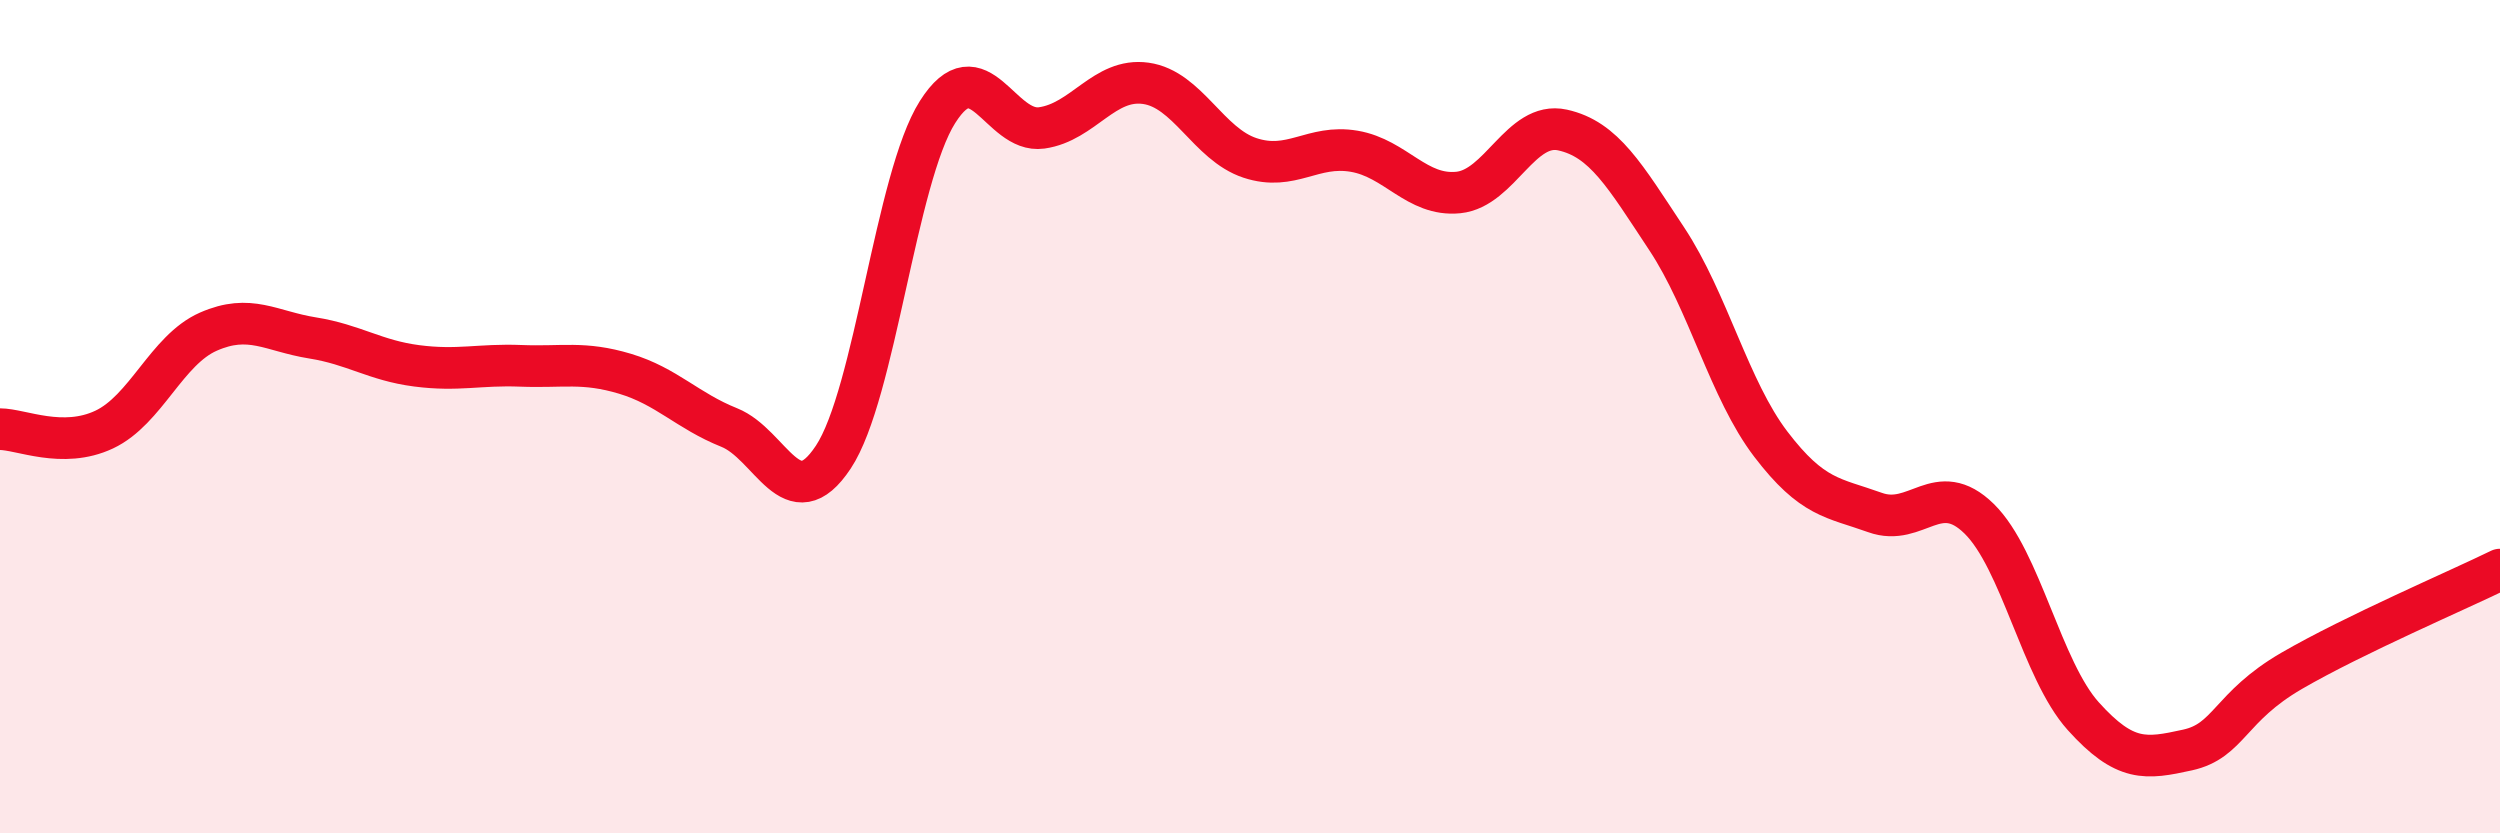
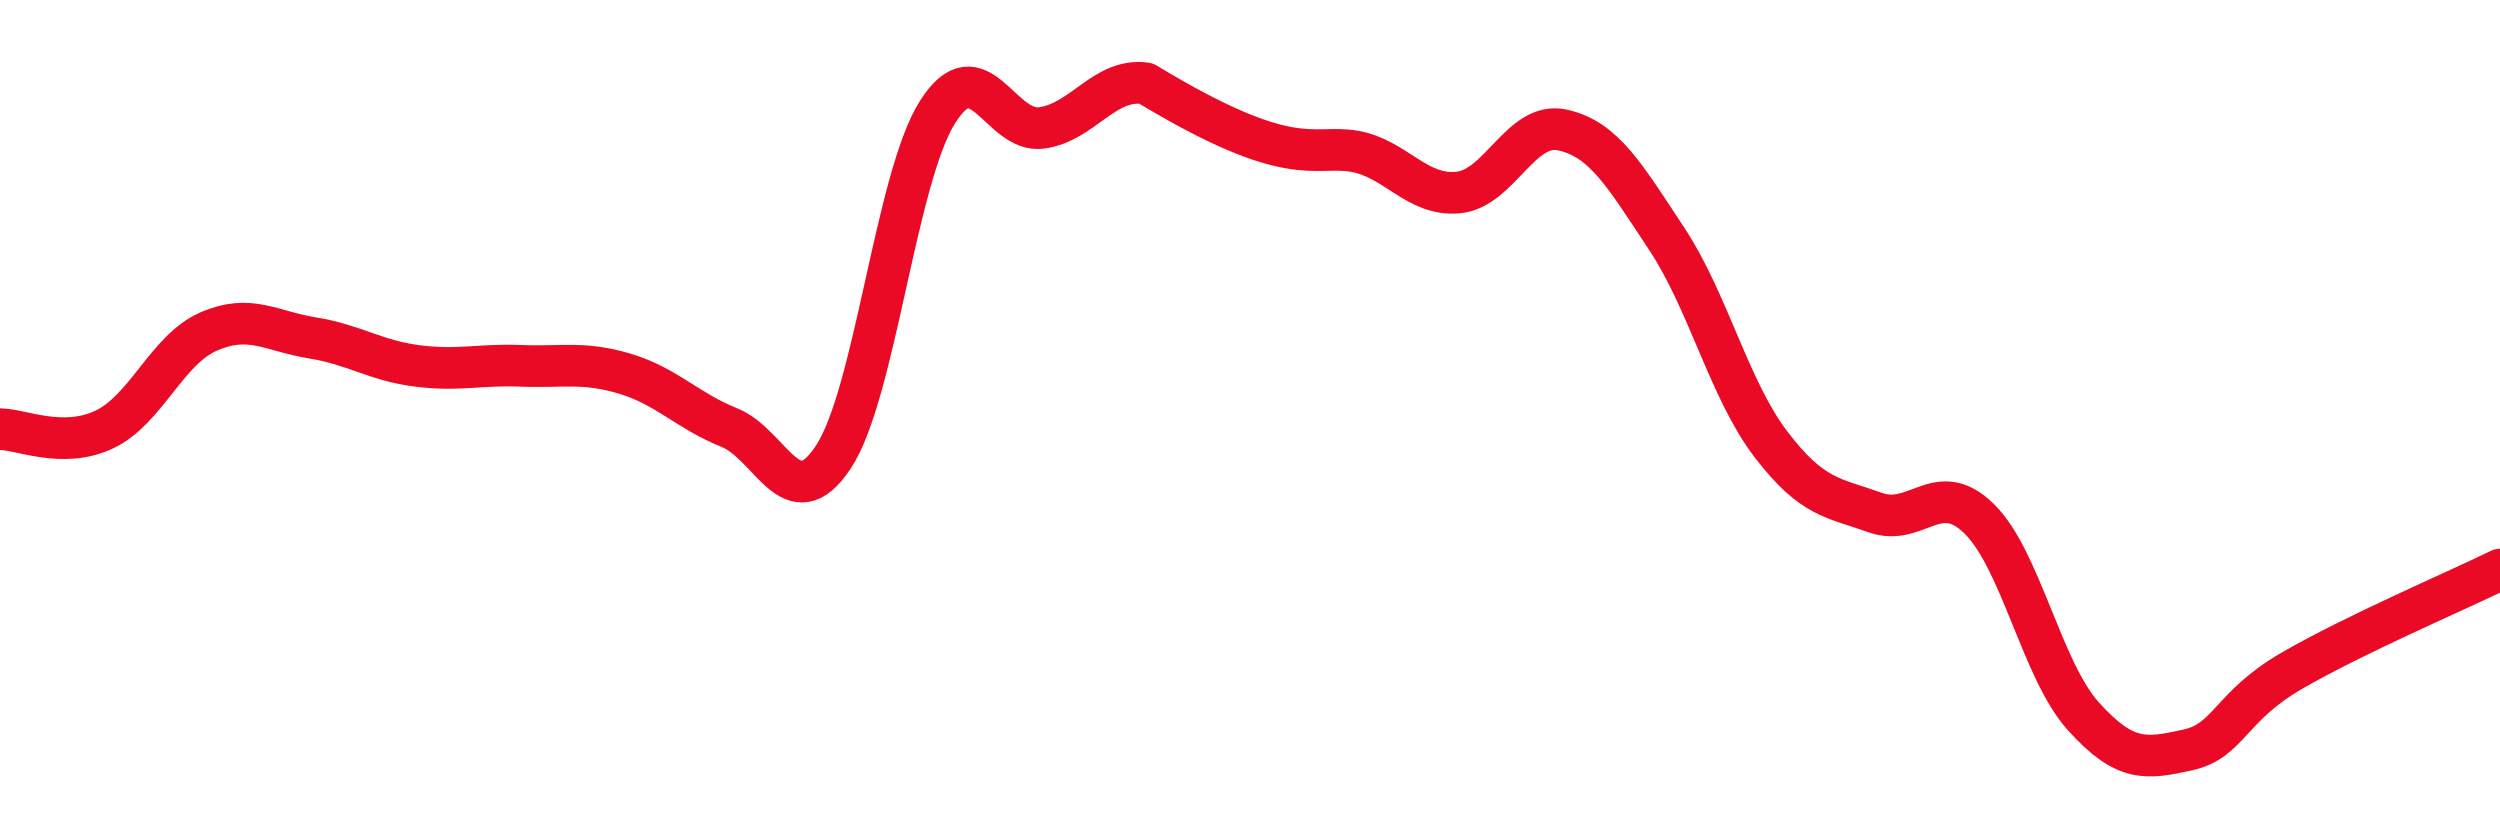
<svg xmlns="http://www.w3.org/2000/svg" width="60" height="20" viewBox="0 0 60 20">
-   <path d="M 0,10.3 C 0.5,10.3 1.5,10.78 2.5,10.31 C 3.5,9.84 4,8.4 5,7.96 C 6,7.52 6.5,7.95 7.5,8.11 C 8.5,8.27 9,8.65 10,8.78 C 11,8.91 11.5,8.74 12.5,8.78 C 13.5,8.82 14,8.67 15,8.97 C 16,9.27 16.5,9.86 17.5,10.26 C 18.5,10.66 19,12.48 20,10.97 C 21,9.46 21.5,4.27 22.5,2.69 C 23.5,1.11 24,3.21 25,3.07 C 26,2.93 26.5,1.86 27.5,2 C 28.5,2.14 29,3.46 30,3.79 C 31,4.12 31.5,3.46 32.5,3.63 C 33.5,3.8 34,4.72 35,4.62 C 36,4.52 36.5,2.9 37.5,3.12 C 38.5,3.34 39,4.22 40,5.73 C 41,7.24 41.5,9.35 42.5,10.66 C 43.5,11.97 44,11.94 45,12.3 C 46,12.66 46.5,11.47 47.5,12.45 C 48.5,13.43 49,16.08 50,17.19 C 51,18.3 51.5,18.22 52.5,18 C 53.5,17.78 53.5,16.97 55,16.1 C 56.5,15.23 59,14.16 60,13.67L60 20L0 20Z" fill="#EB0A25" opacity="0.1" stroke-linecap="round" stroke-linejoin="round" />
-   <path d="M 0,10.3 C 0.5,10.3 1.5,10.78 2.5,10.31 C 3.5,9.84 4,8.4 5,7.96 C 6,7.52 6.5,7.95 7.5,8.11 C 8.5,8.27 9,8.65 10,8.78 C 11,8.91 11.5,8.74 12.5,8.78 C 13.5,8.82 14,8.67 15,8.97 C 16,9.27 16.5,9.86 17.5,10.26 C 18.5,10.66 19,12.48 20,10.97 C 21,9.46 21.5,4.27 22.5,2.69 C 23.5,1.11 24,3.21 25,3.07 C 26,2.93 26.5,1.86 27.5,2 C 28.5,2.14 29,3.46 30,3.79 C 31,4.12 31.5,3.46 32.5,3.63 C 33.5,3.8 34,4.72 35,4.62 C 36,4.52 36.5,2.9 37.5,3.12 C 38.5,3.34 39,4.22 40,5.73 C 41,7.24 41.5,9.35 42.5,10.66 C 43.5,11.97 44,11.94 45,12.3 C 46,12.66 46.5,11.47 47.5,12.45 C 48.5,13.43 49,16.08 50,17.19 C 51,18.3 51.5,18.22 52.5,18 C 53.5,17.78 53.5,16.97 55,16.1 C 56.5,15.23 59,14.16 60,13.67" stroke="#EB0A25" stroke-width="1" fill="none" stroke-linecap="round" stroke-linejoin="round" />
+   <path d="M 0,10.3 C 0.5,10.3 1.5,10.78 2.5,10.31 C 3.5,9.84 4,8.4 5,7.96 C 6,7.52 6.5,7.95 7.5,8.11 C 8.5,8.27 9,8.65 10,8.78 C 11,8.91 11.5,8.74 12.5,8.78 C 13.5,8.82 14,8.67 15,8.97 C 16,9.27 16.5,9.86 17.5,10.26 C 18.5,10.66 19,12.48 20,10.97 C 21,9.46 21.5,4.27 22.5,2.69 C 23.5,1.11 24,3.21 25,3.07 C 26,2.93 26.5,1.86 27.5,2 C 31,4.12 31.5,3.46 32.5,3.63 C 33.5,3.8 34,4.72 35,4.62 C 36,4.52 36.5,2.9 37.5,3.12 C 38.5,3.34 39,4.22 40,5.73 C 41,7.24 41.5,9.35 42.5,10.66 C 43.5,11.97 44,11.94 45,12.3 C 46,12.66 46.5,11.47 47.5,12.45 C 48.5,13.43 49,16.08 50,17.19 C 51,18.3 51.5,18.22 52.5,18 C 53.5,17.78 53.5,16.97 55,16.1 C 56.5,15.23 59,14.16 60,13.67" stroke="#EB0A25" stroke-width="1" fill="none" stroke-linecap="round" stroke-linejoin="round" />
</svg>